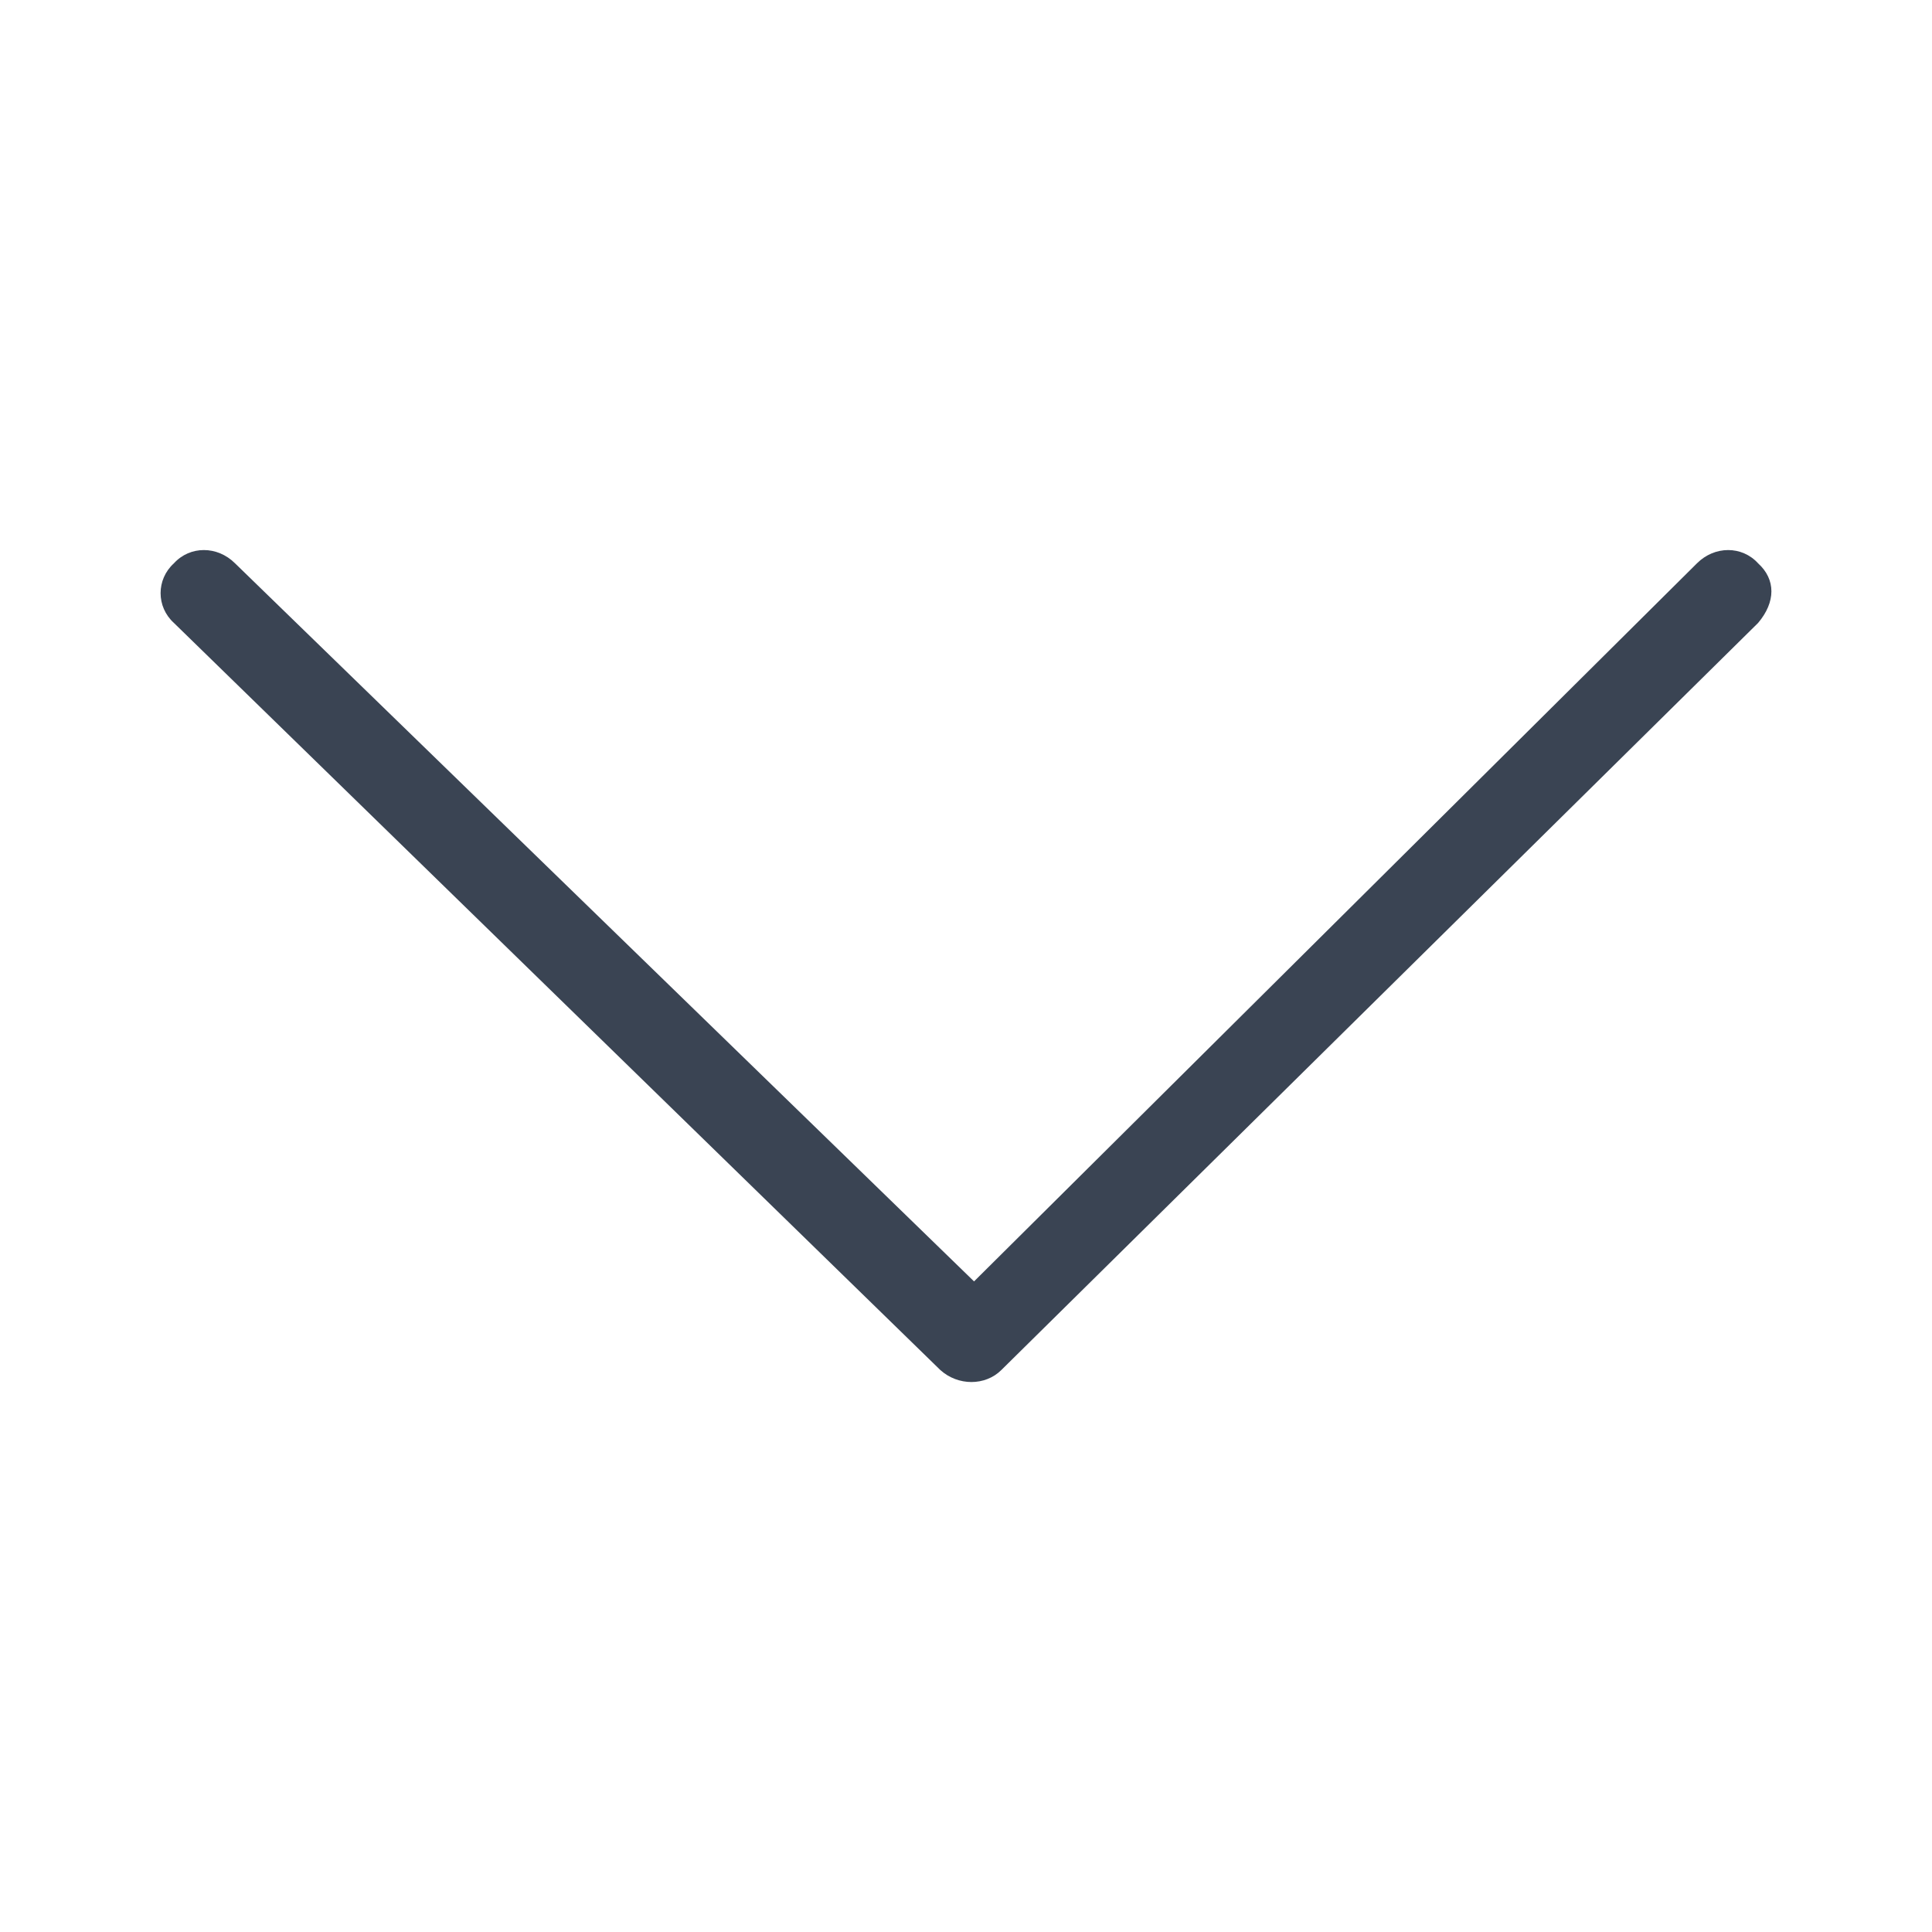
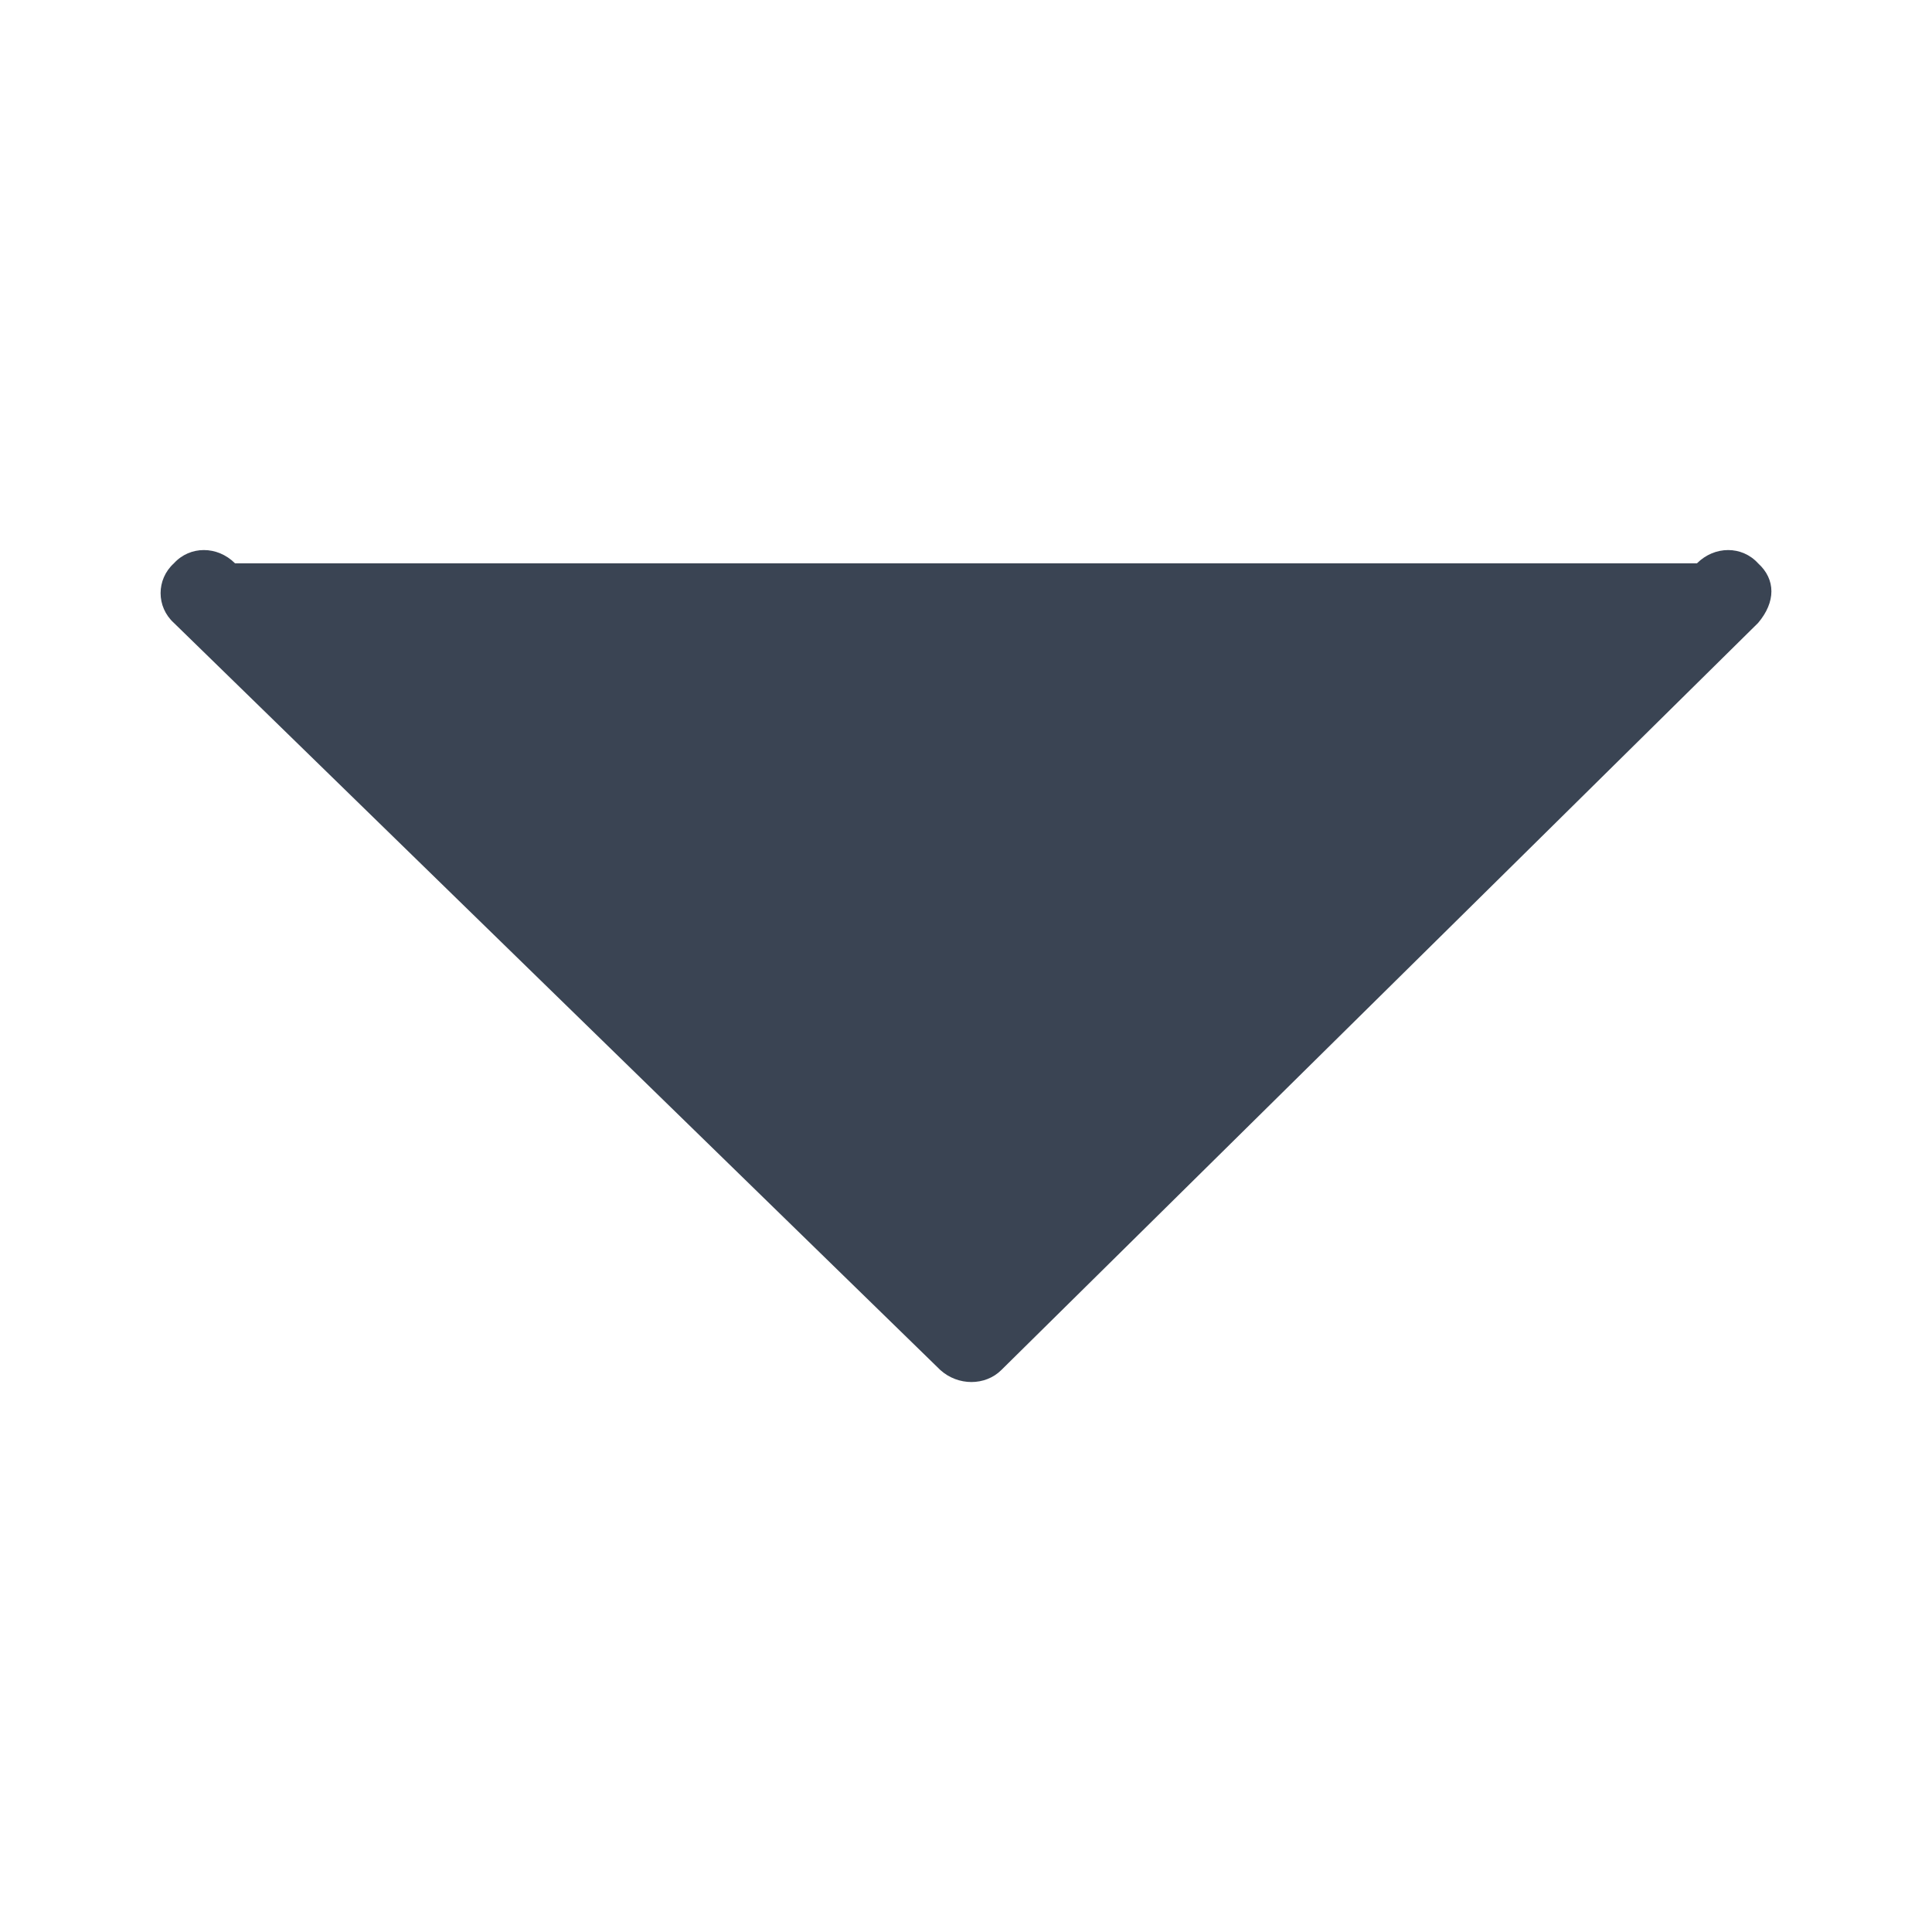
<svg xmlns="http://www.w3.org/2000/svg" width="12" height="12" viewBox="0 0 12 12" fill="none">
  <g opacity="1" transform="translate(-0 0)  rotate(0 6 6)">
-     <path id="路径 1" fill-rule="evenodd" style="fill:#3A4453" transform="translate(1 3.419)  rotate(0 5 2.581)" opacity="1" d="M9.54,0.08L5.05,4.54L0.46,0.08C0.35,-0.03 0.18,-0.03 0.08,0.08C-0.03,0.18 -0.03,0.35 0.08,0.45L4.84,5.09C4.95,5.19 5.12,5.19 5.22,5.09L9.92,0.45C10.03,0.32 10.03,0.18 9.92,0.08C9.82,-0.03 9.65,-0.03 9.54,0.08Z " />
+     <path id="路径 1" fill-rule="evenodd" style="fill:#3A4453" transform="translate(1 3.419)  rotate(0 5 2.581)" opacity="1" d="M9.54,0.08L0.46,0.08C0.35,-0.03 0.18,-0.03 0.08,0.08C-0.03,0.18 -0.03,0.35 0.08,0.45L4.84,5.09C4.95,5.19 5.12,5.19 5.22,5.09L9.92,0.45C10.03,0.32 10.03,0.18 9.92,0.08C9.82,-0.03 9.65,-0.03 9.54,0.08Z " />
  </g>
</svg>